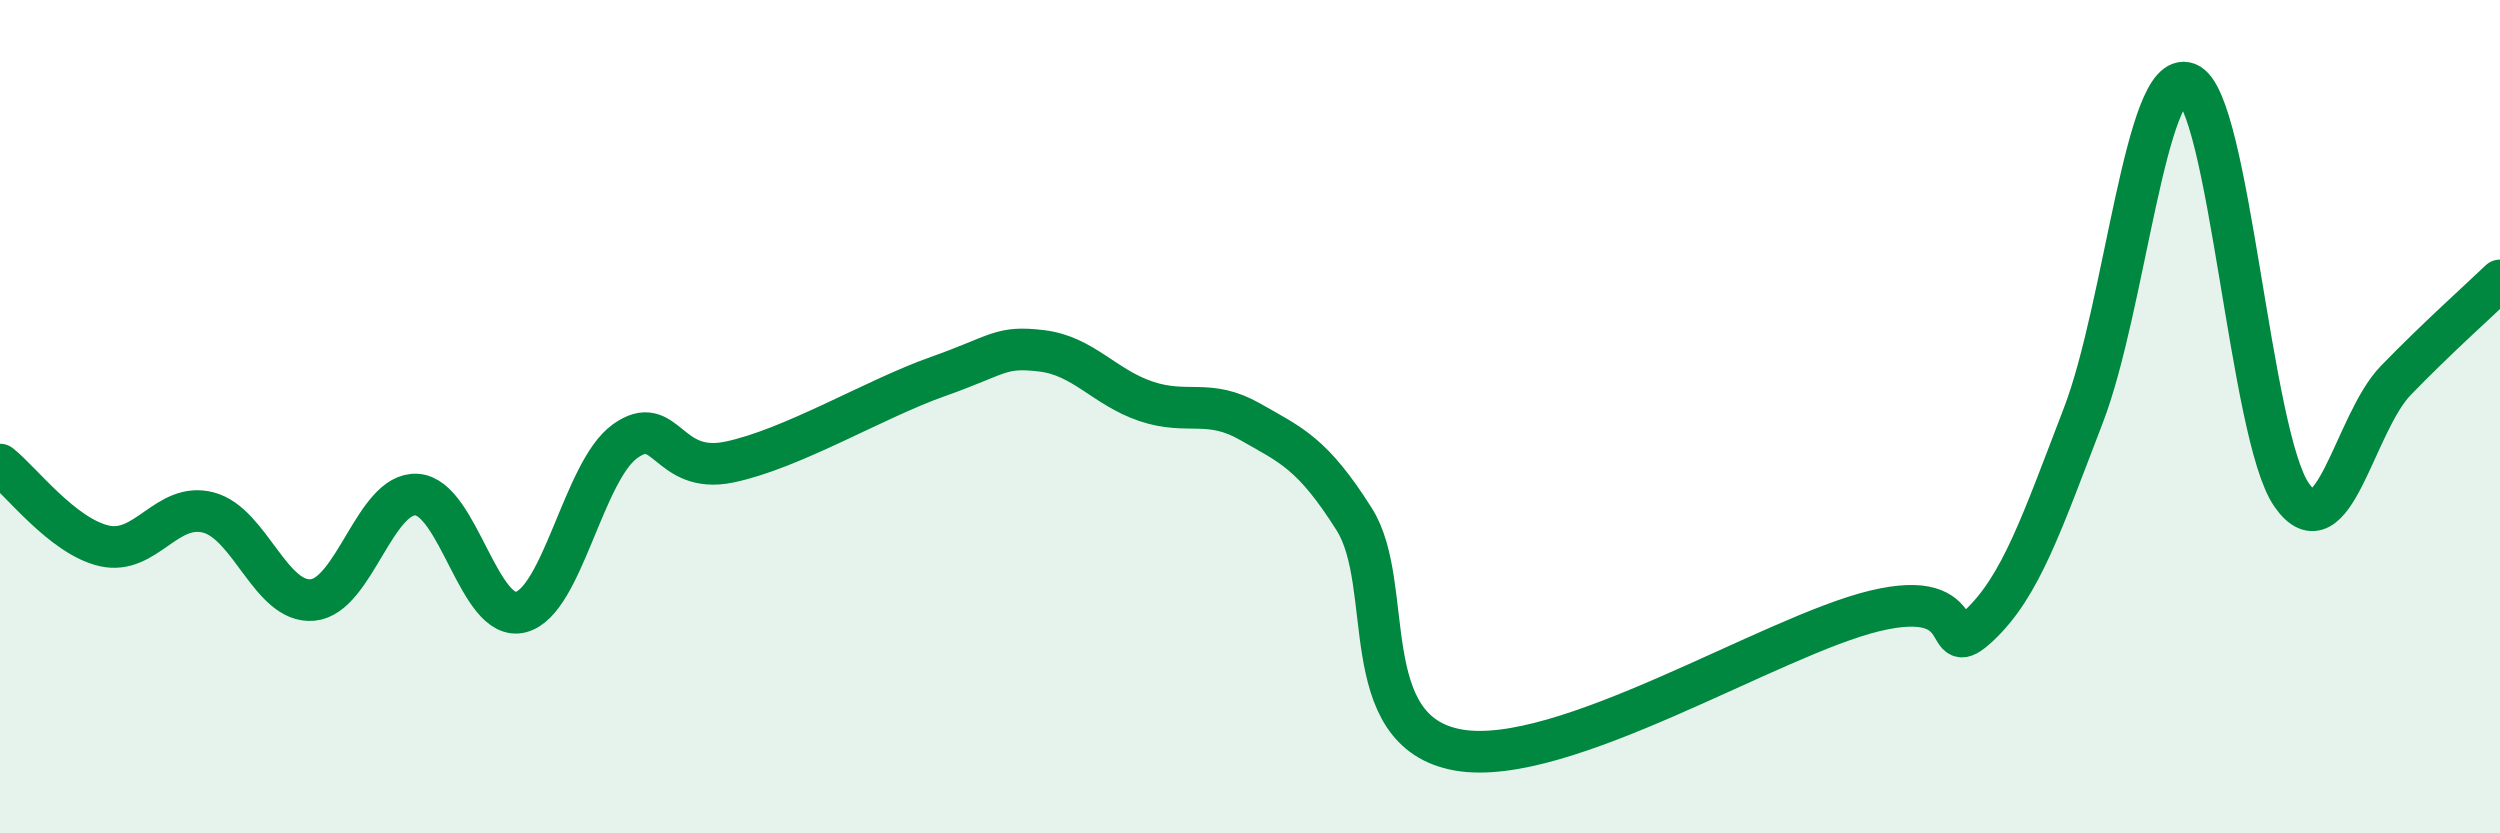
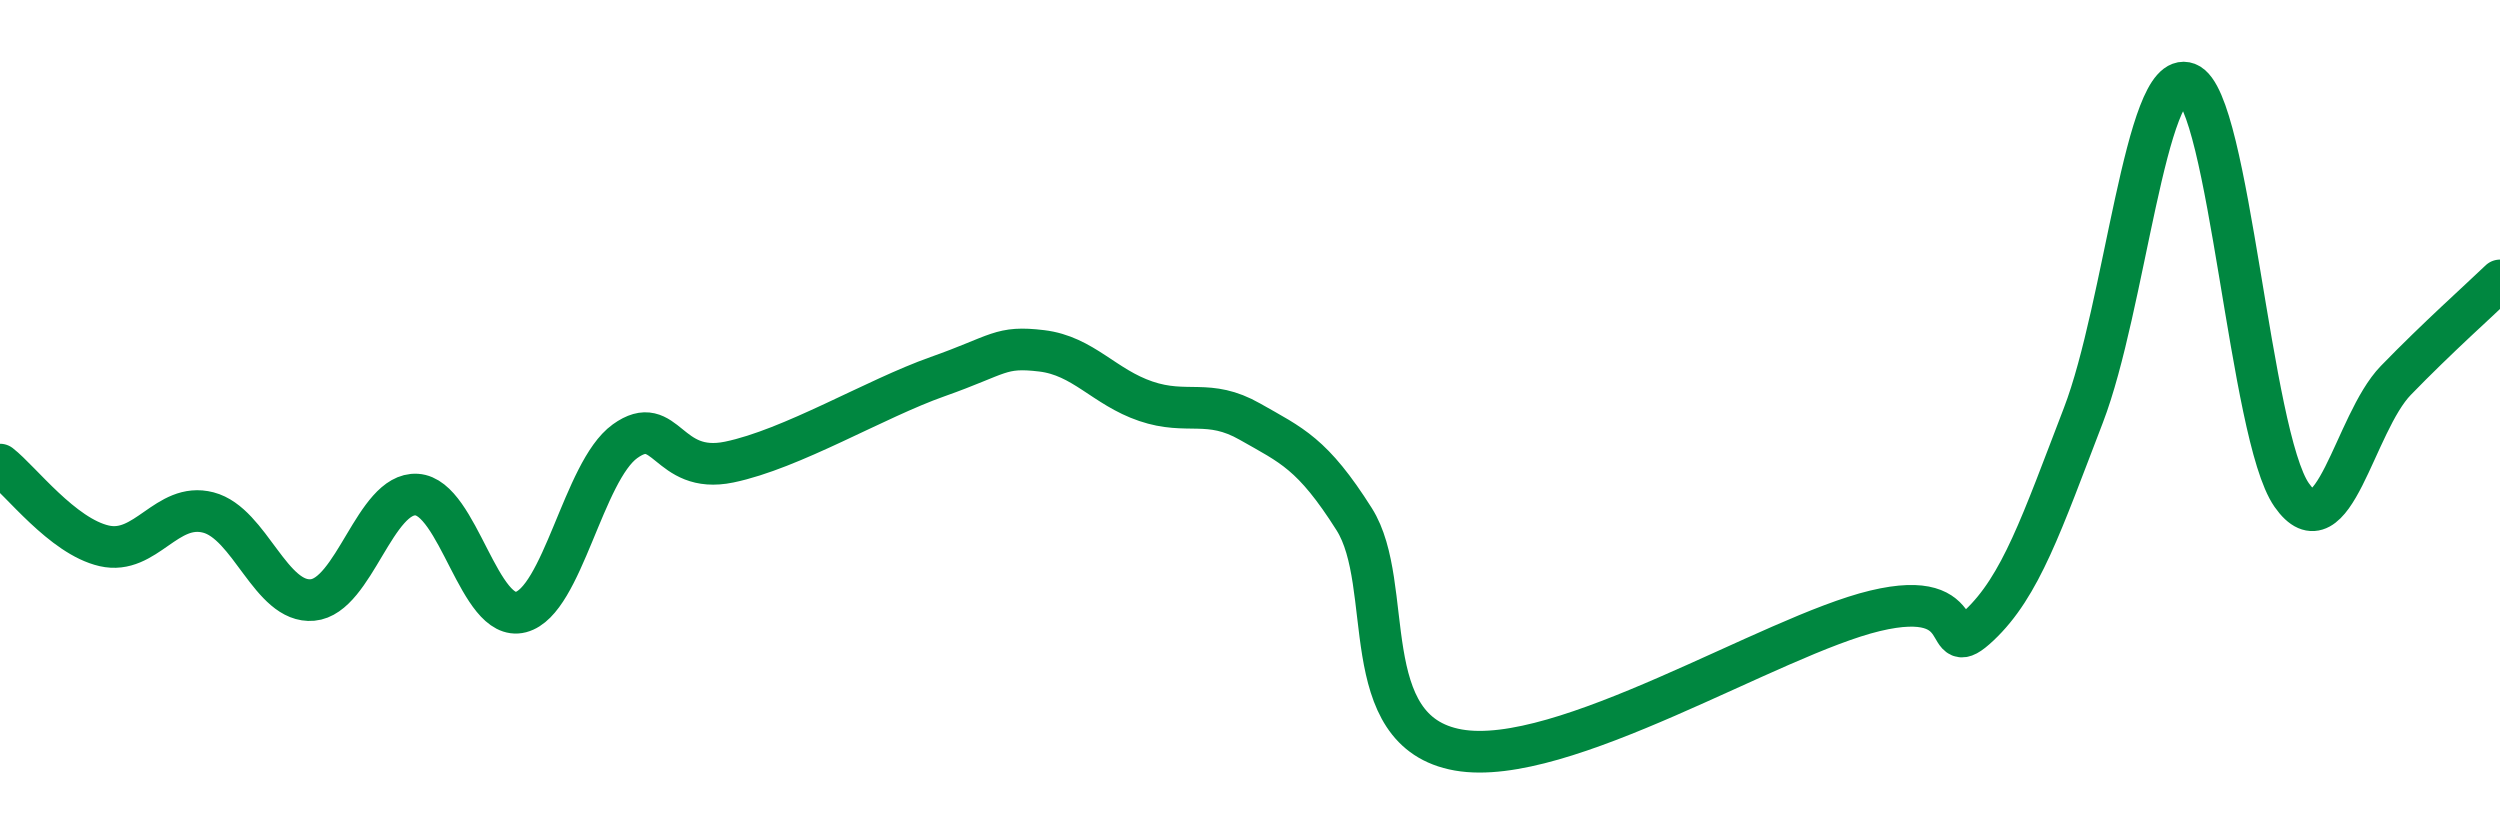
<svg xmlns="http://www.w3.org/2000/svg" width="60" height="20" viewBox="0 0 60 20">
-   <path d="M 0,11.15 C 0.5,11.54 1.5,12.87 2.5,13.1 C 3.5,13.33 4,12.04 5,12.3 C 6,12.56 6.5,14.49 7.5,14.4 C 8.5,14.31 9,11.81 10,11.87 C 11,11.93 11.5,14.95 12.5,14.69 C 13.5,14.43 14,11.31 15,10.59 C 16,9.87 16,11.4 17.5,11.09 C 19,10.78 21,9.57 22.5,9.04 C 24,8.51 24,8.3 25,8.42 C 26,8.54 26.5,9.29 27.5,9.63 C 28.5,9.97 29,9.55 30,10.12 C 31,10.69 31.5,10.88 32.5,12.46 C 33.5,14.04 32.5,17.56 35,18 C 37.5,18.44 42.5,15.26 45,14.66 C 47.5,14.06 46.5,15.95 47.5,15.01 C 48.5,14.07 49,12.57 50,9.97 C 51,7.37 51.5,1.62 52.5,2 C 53.5,2.38 54,10.45 55,11.88 C 56,13.31 56.5,10.16 57.5,9.13 C 58.5,8.1 59.5,7.21 60,6.73L60 20L0 20Z" fill="#008740" opacity="0.1" stroke-linecap="round" stroke-linejoin="round" />
  <path d="M 0,11.15 C 0.5,11.54 1.5,12.87 2.5,13.1 C 3.5,13.33 4,12.04 5,12.3 C 6,12.56 6.5,14.49 7.5,14.4 C 8.5,14.31 9,11.81 10,11.87 C 11,11.93 11.5,14.95 12.5,14.69 C 13.5,14.43 14,11.31 15,10.59 C 16,9.87 16,11.4 17.5,11.09 C 19,10.78 21,9.57 22.5,9.04 C 24,8.51 24,8.3 25,8.42 C 26,8.54 26.5,9.29 27.5,9.63 C 28.5,9.97 29,9.55 30,10.12 C 31,10.69 31.5,10.88 32.5,12.46 C 33.5,14.04 32.5,17.56 35,18 C 37.5,18.44 42.5,15.26 45,14.66 C 47.5,14.06 46.5,15.95 47.5,15.01 C 48.5,14.07 49,12.57 50,9.97 C 51,7.37 51.5,1.62 52.5,2 C 53.5,2.38 54,10.45 55,11.88 C 56,13.31 56.5,10.16 57.5,9.13 C 58.5,8.1 59.5,7.21 60,6.73" stroke="#008740" stroke-width="1" fill="none" stroke-linecap="round" stroke-linejoin="round" />
</svg>